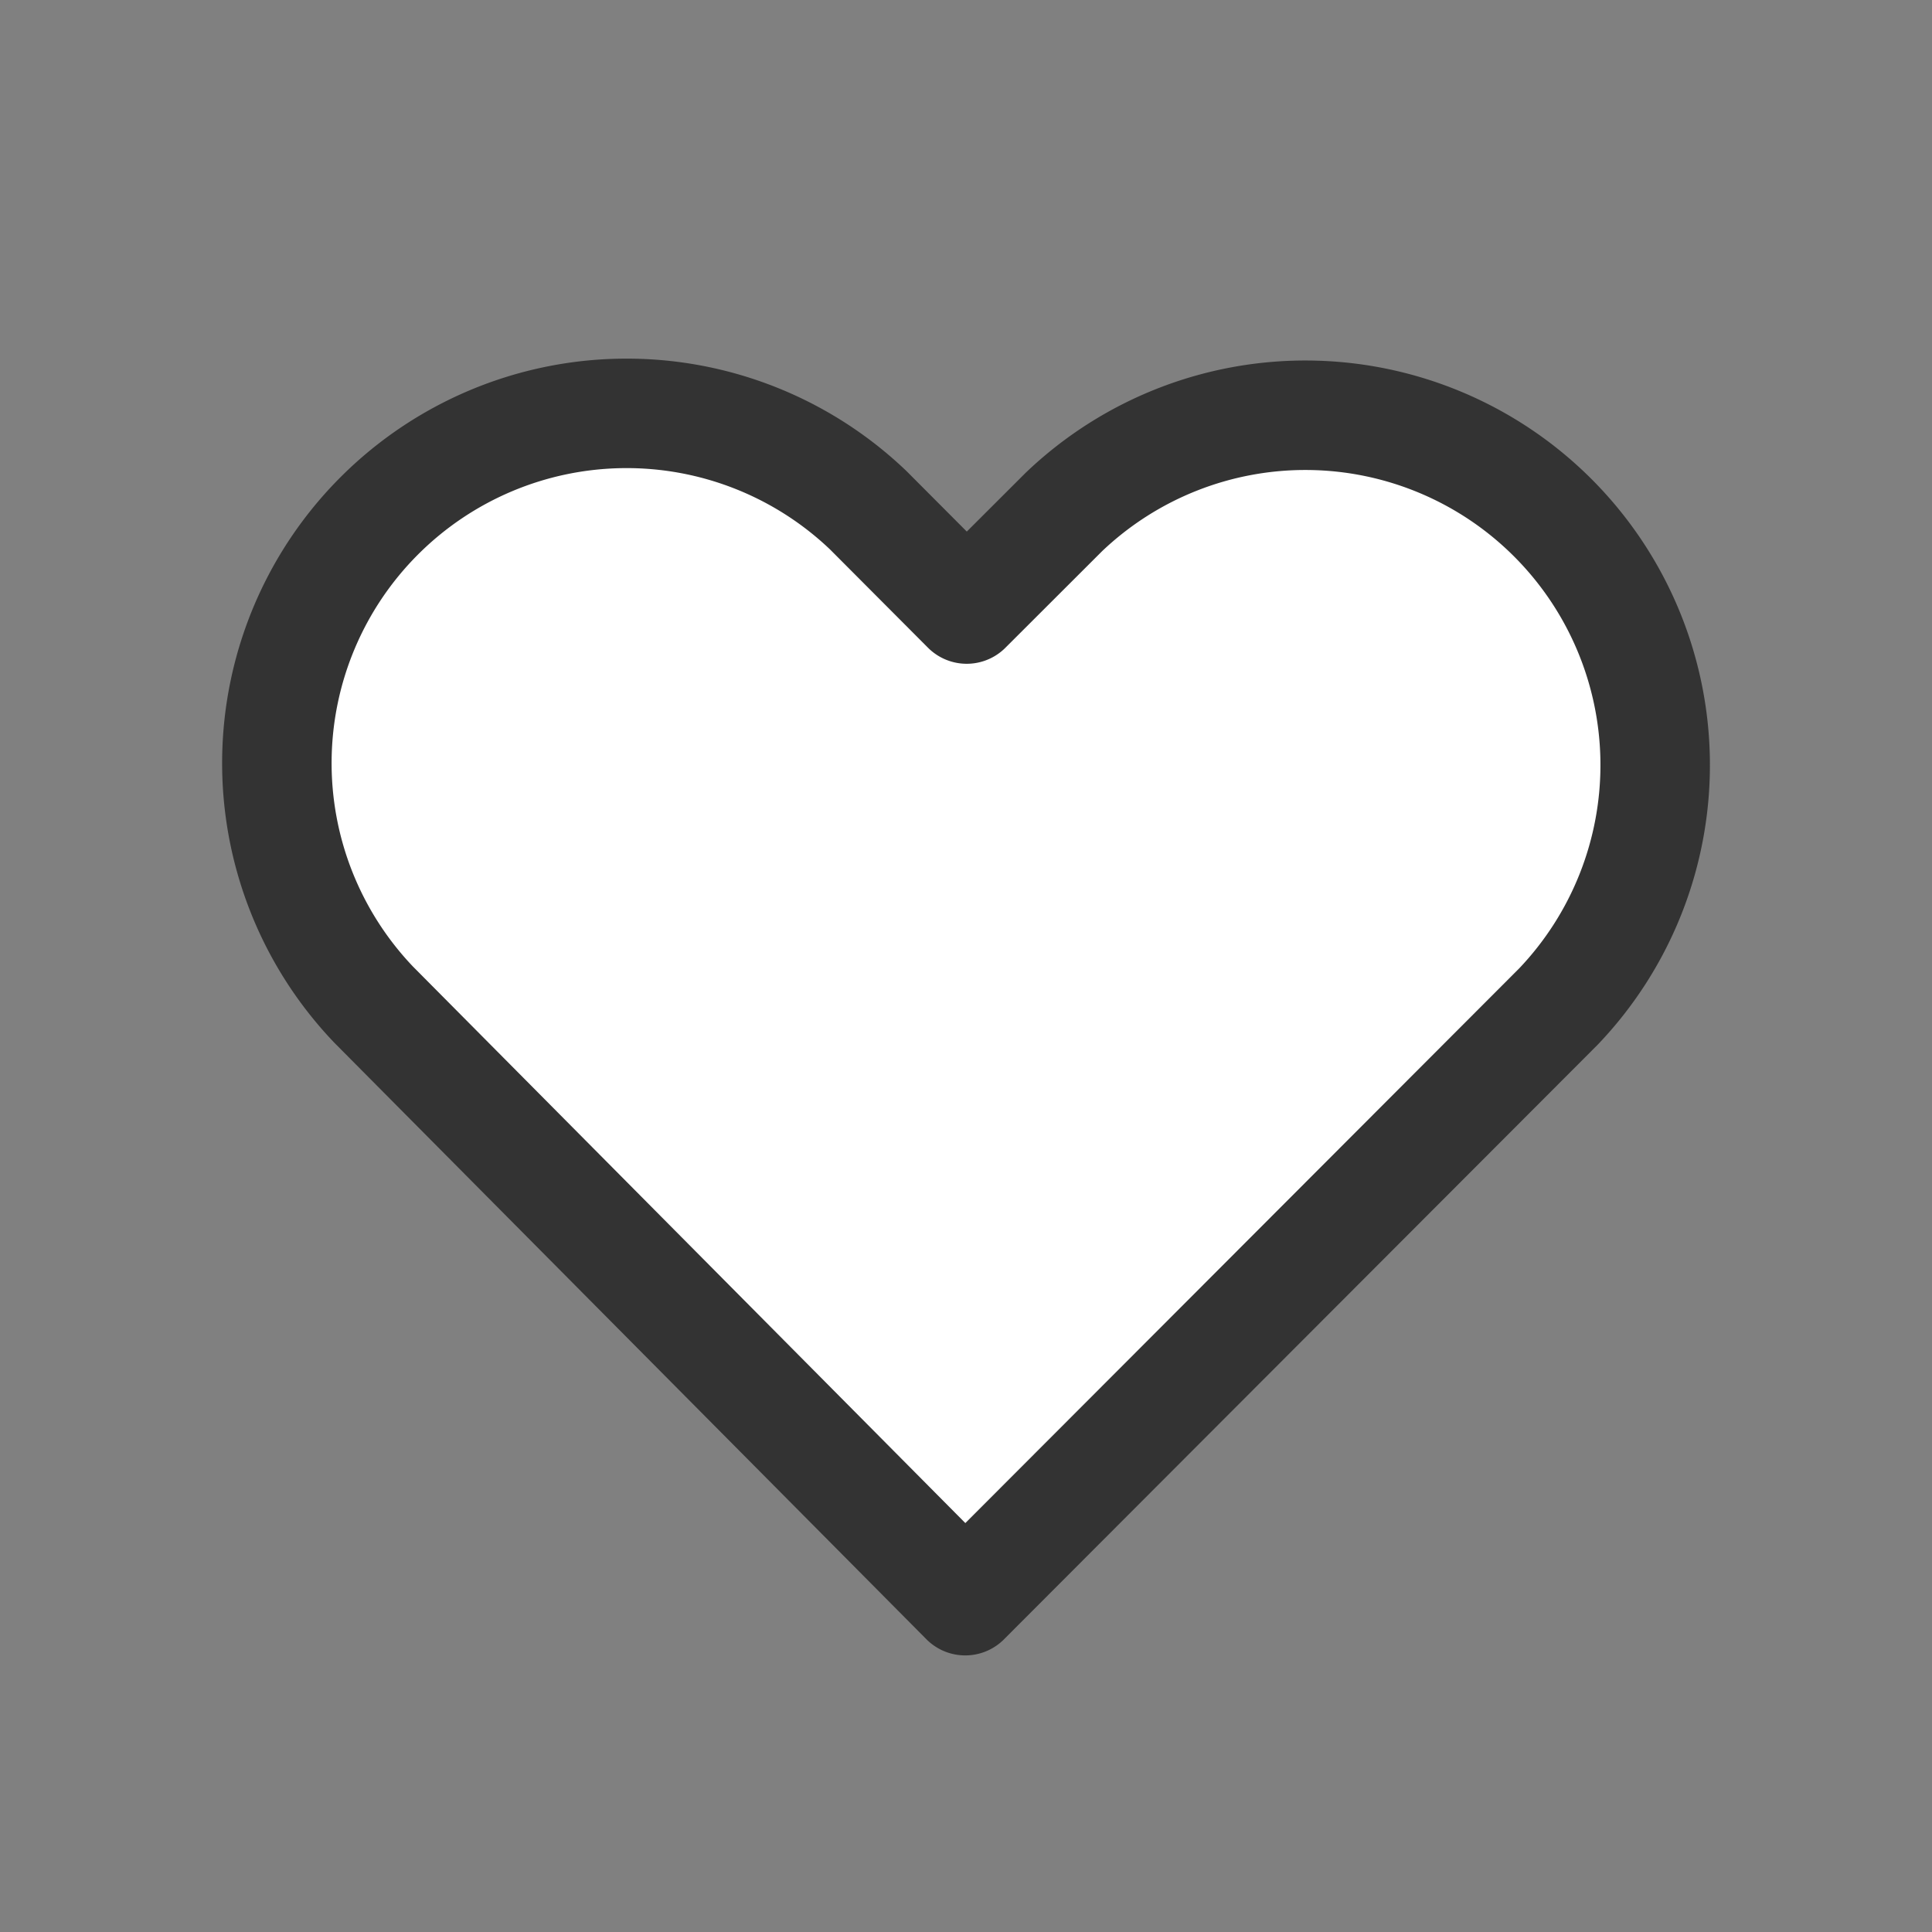
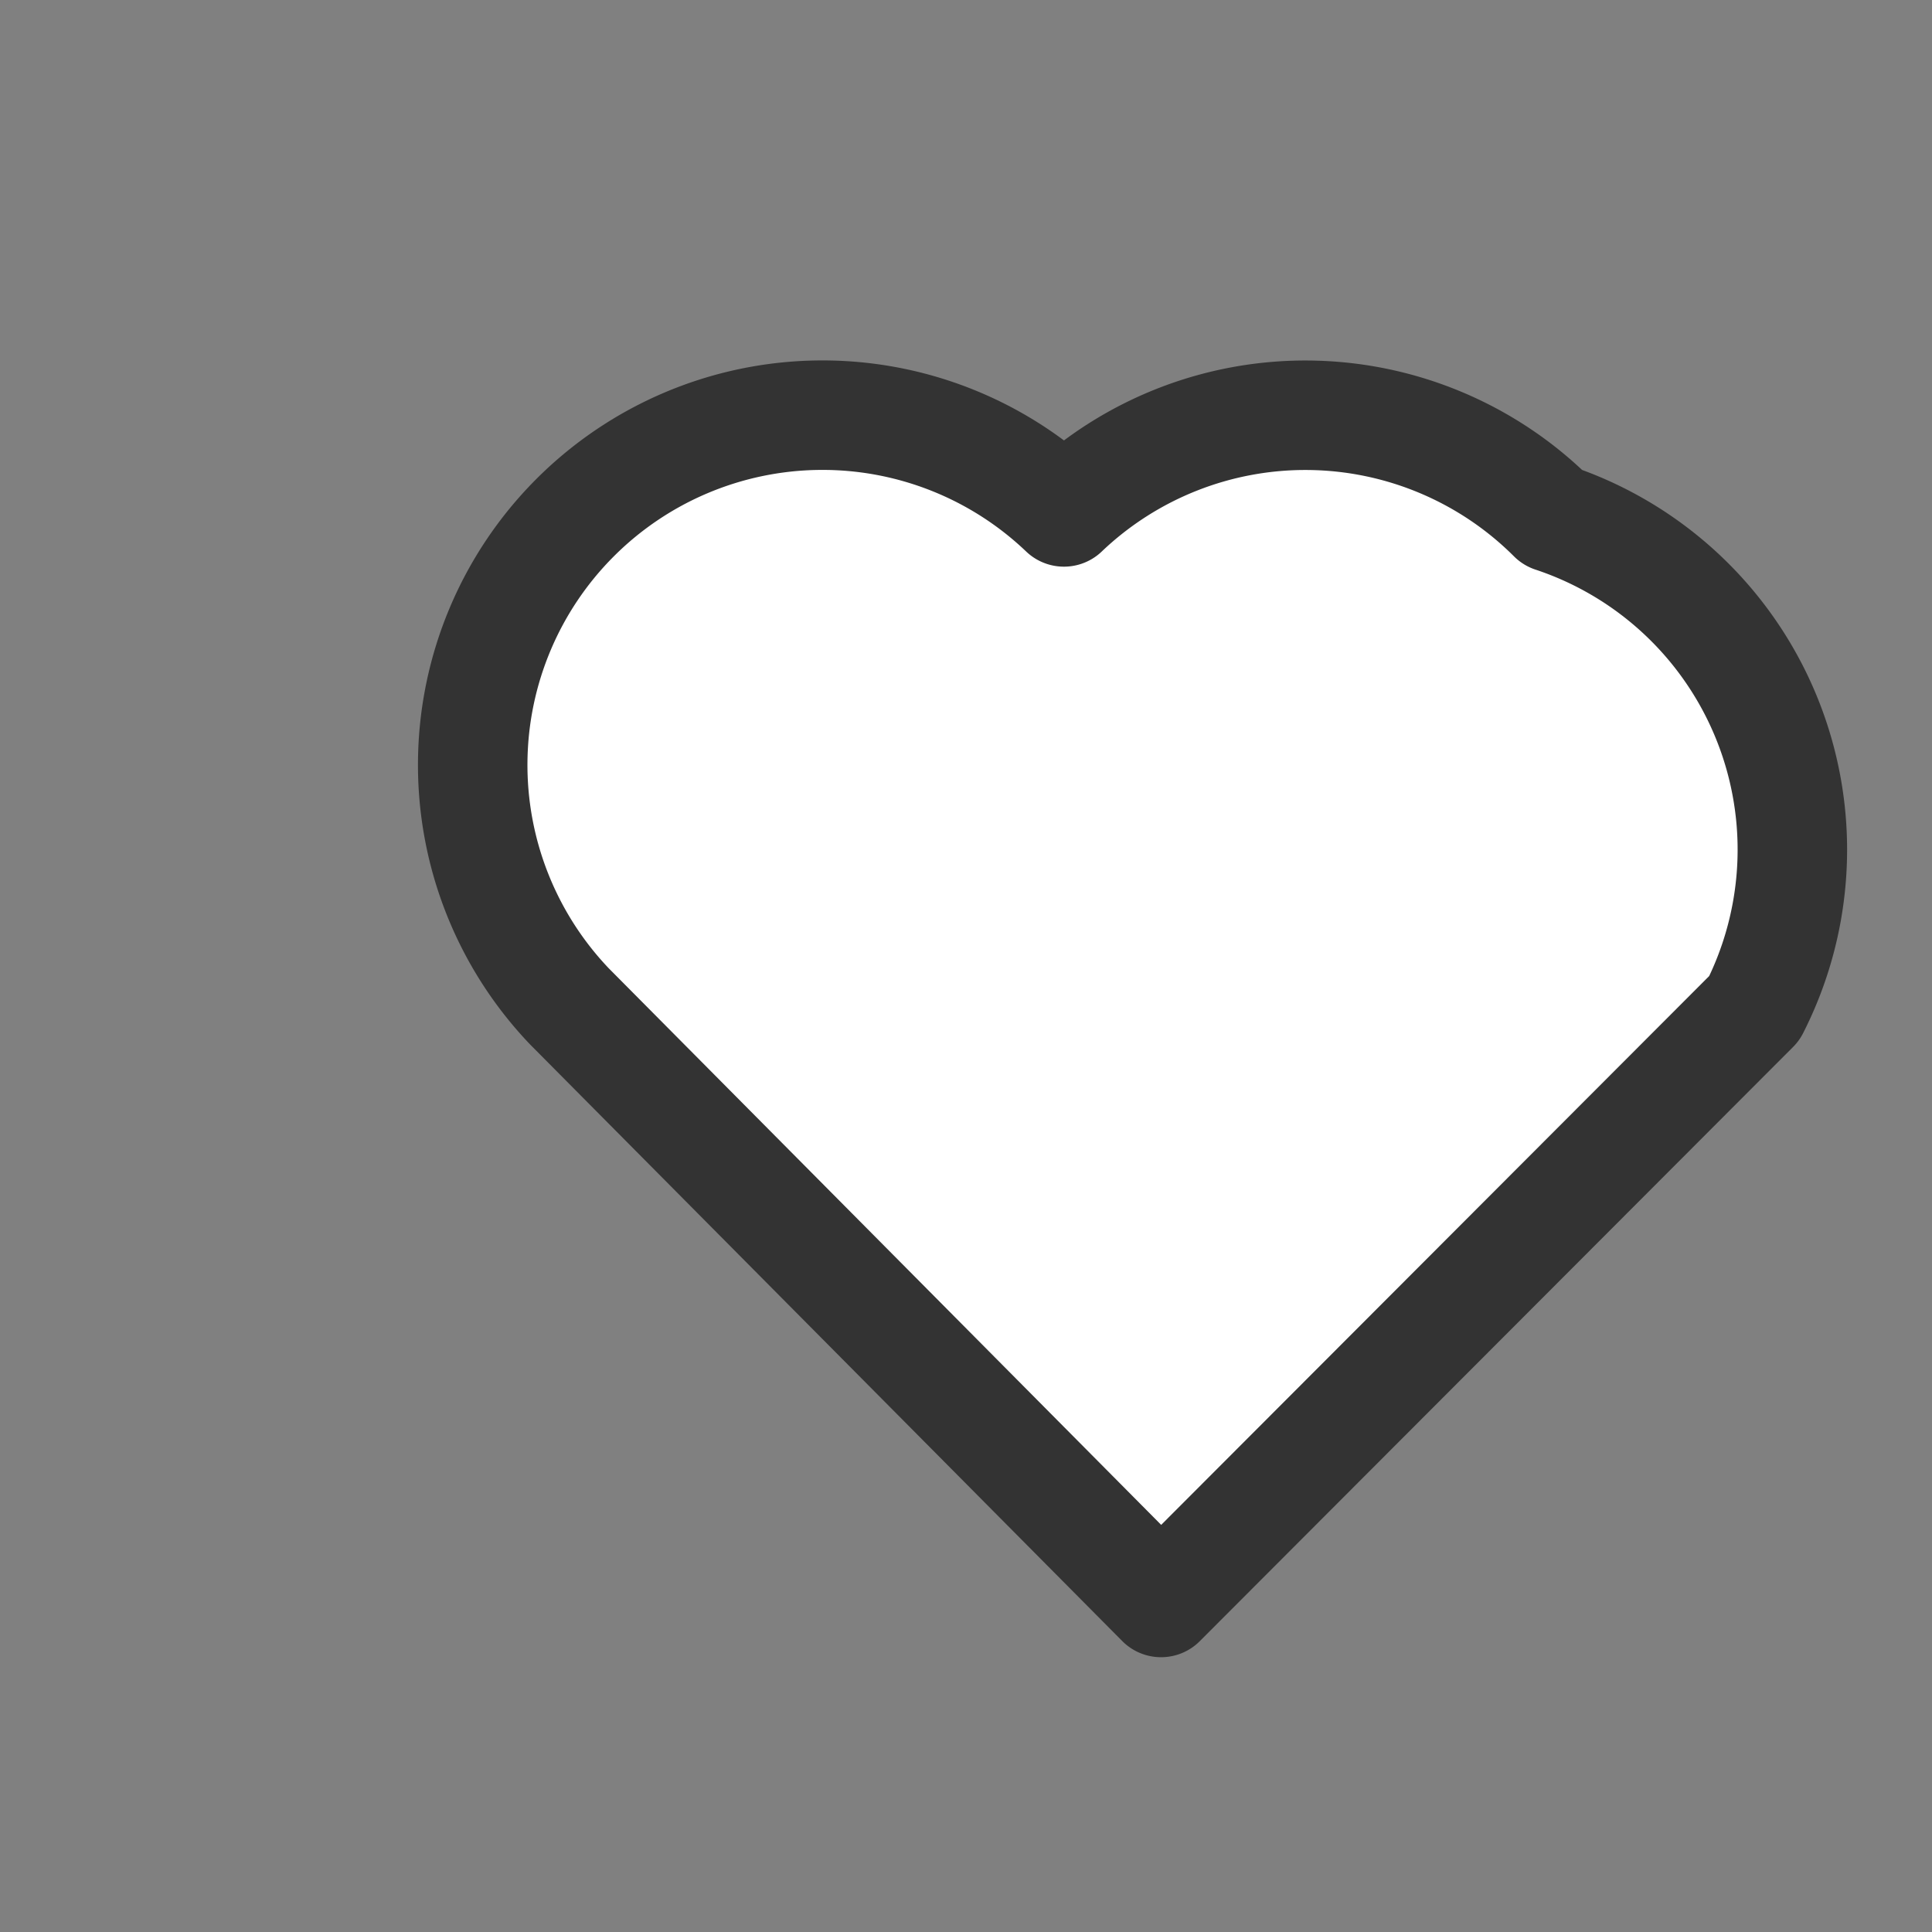
<svg xmlns="http://www.w3.org/2000/svg" width="30" height="30" viewBox="0 0 30 30">
  <rect x="0" y="0" width="30" height="30" fill="#808080" stroke="none" />
  <g id="icon" transform="translate(-5 -5)">
-     <rect id="base" width="30" height="30" transform="translate(5 5)" fill="rgba(242,242,242,0)" />
-     <path id="ハート" d="M987.29,58.264a5.432,5.432,0,0,0-7.589-.089l-1.51,1.508-1.531-1.536a5.431,5.431,0,0,0-7.679,7.678l9.187,9.256,9.212-9.226,0,0A5.432,5.432,0,0,0,987.29,58.264Z" transform="translate(-958.18 -45.226)" fill="#fff" stroke="#333" stroke-linecap="round" stroke-linejoin="round" stroke-width="1.7" />
+     <path id="ハート" d="M987.29,58.264a5.432,5.432,0,0,0-7.589-.089a5.431,5.431,0,0,0-7.679,7.678l9.187,9.256,9.212-9.226,0,0A5.432,5.432,0,0,0,987.29,58.264Z" transform="translate(-958.18 -45.226)" fill="#fff" stroke="#333" stroke-linecap="round" stroke-linejoin="round" stroke-width="1.7" />
  </g>
</svg>